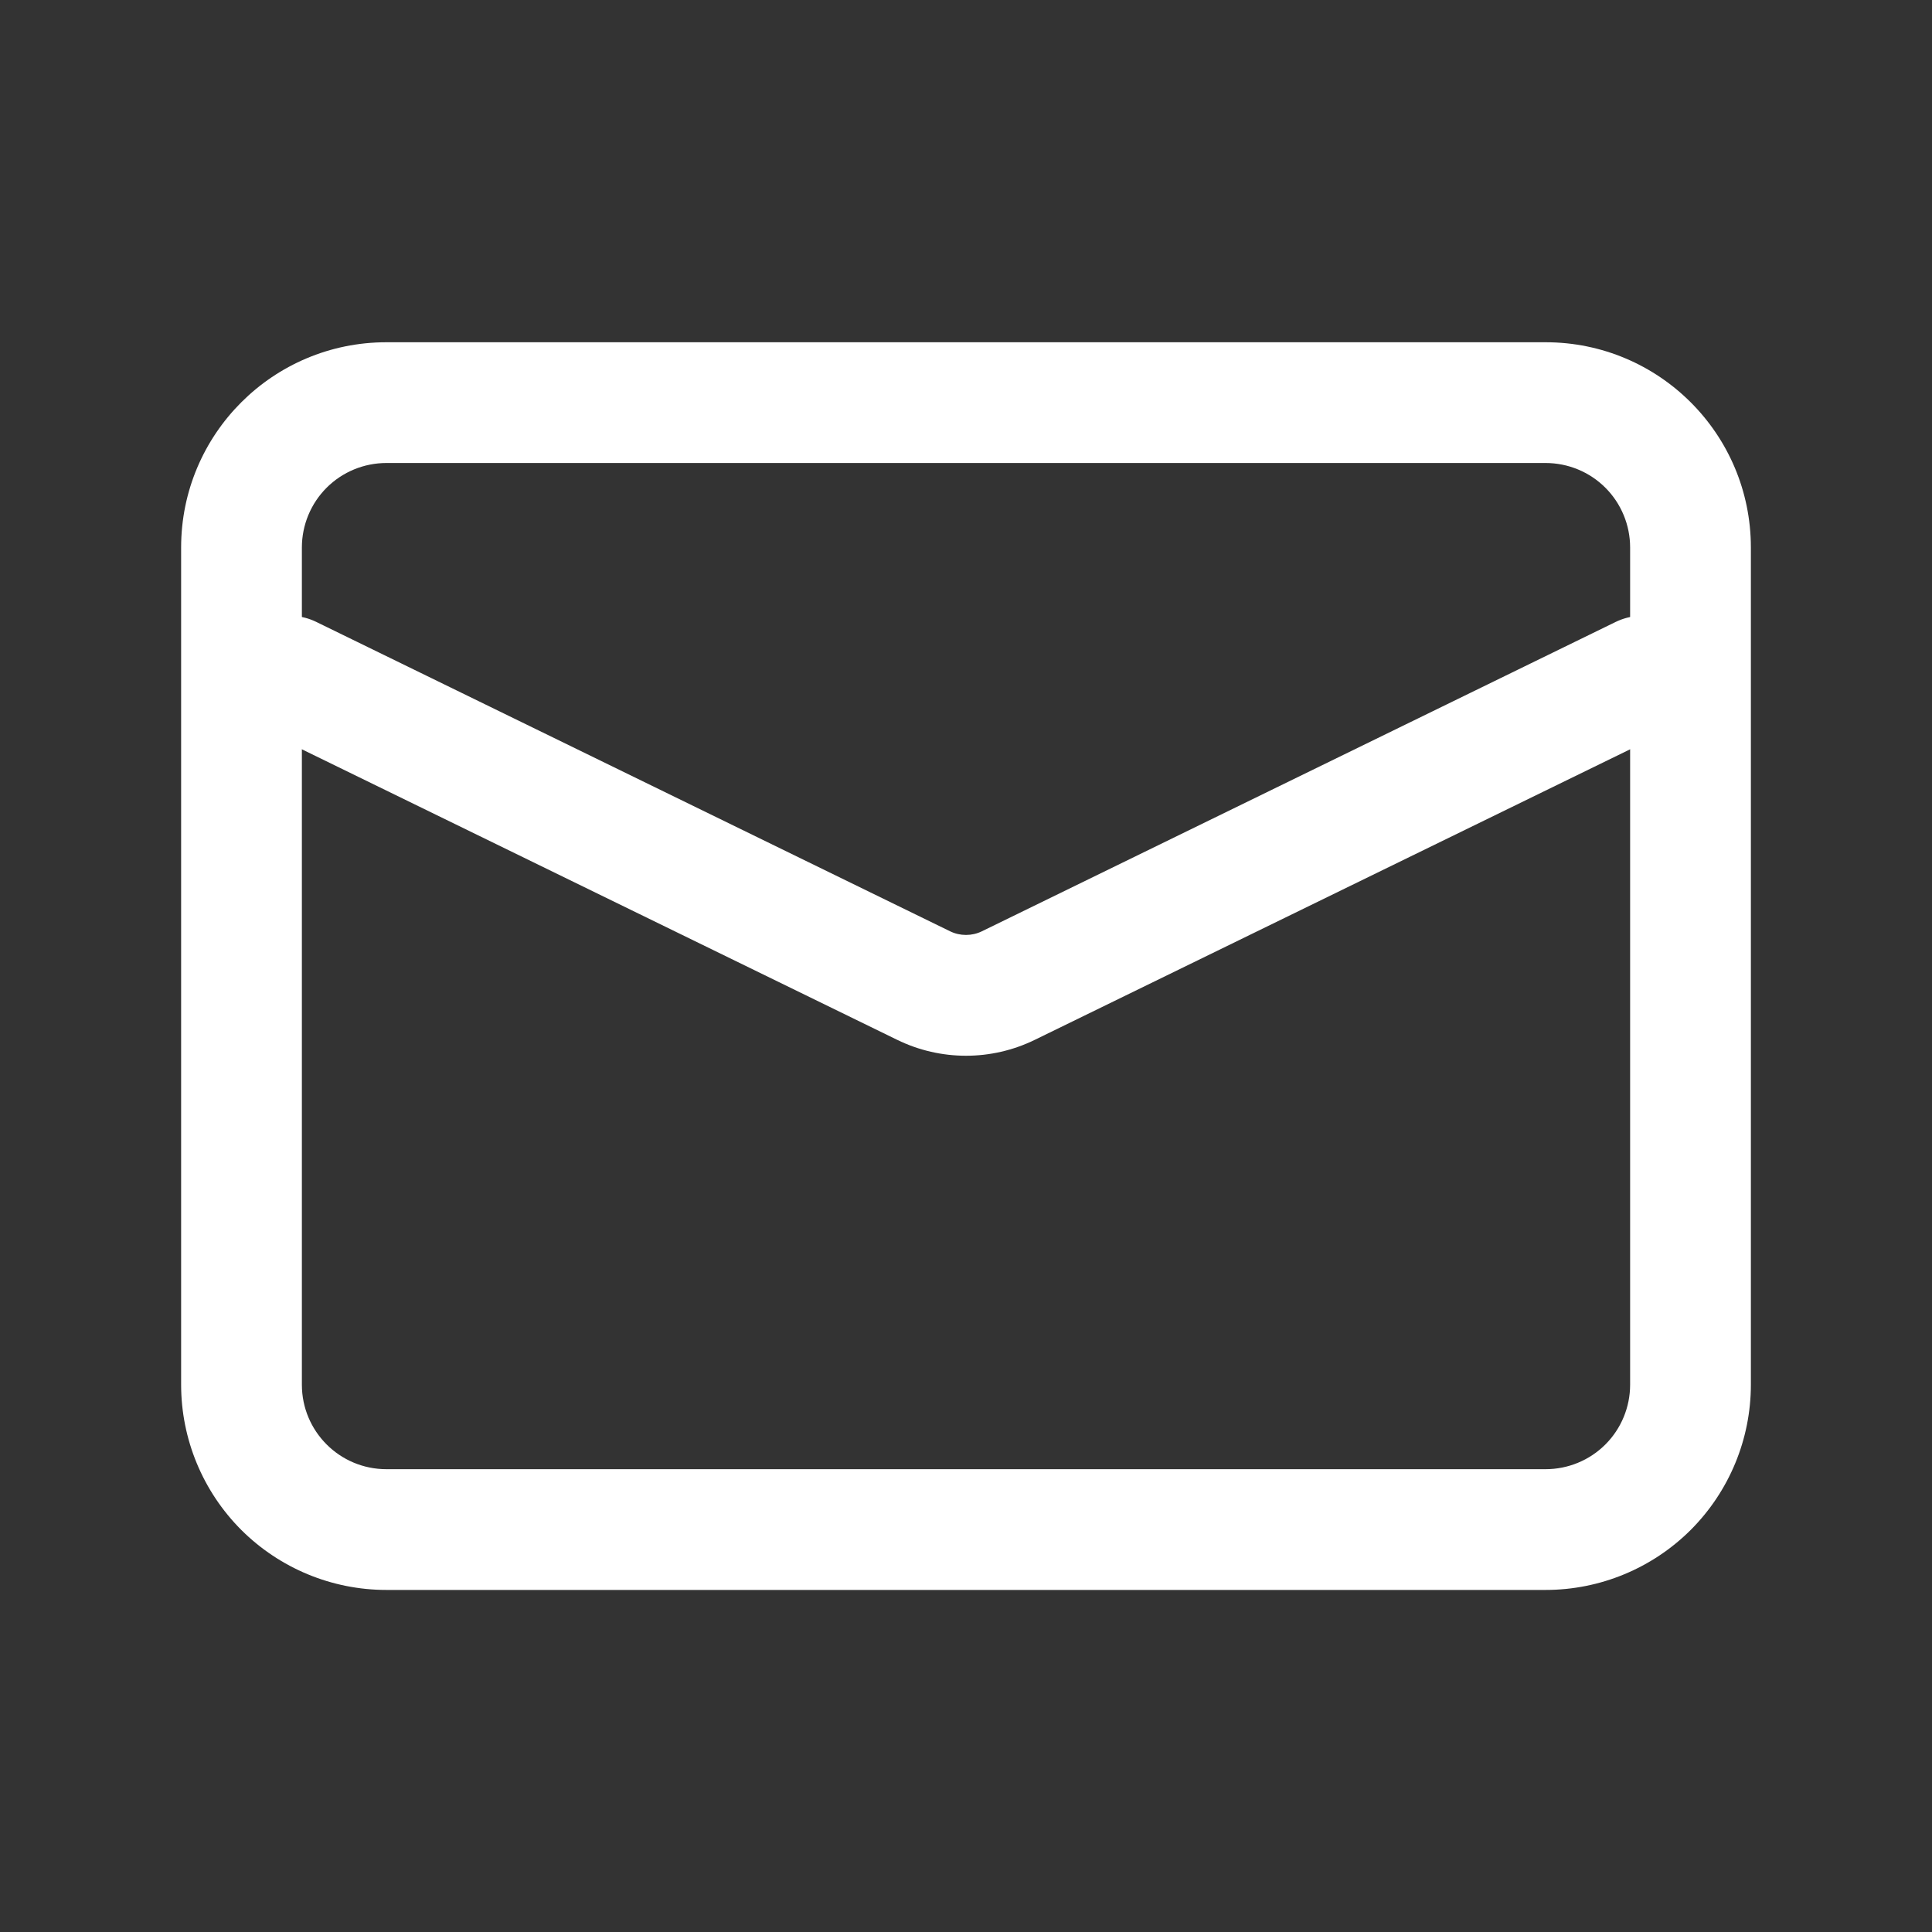
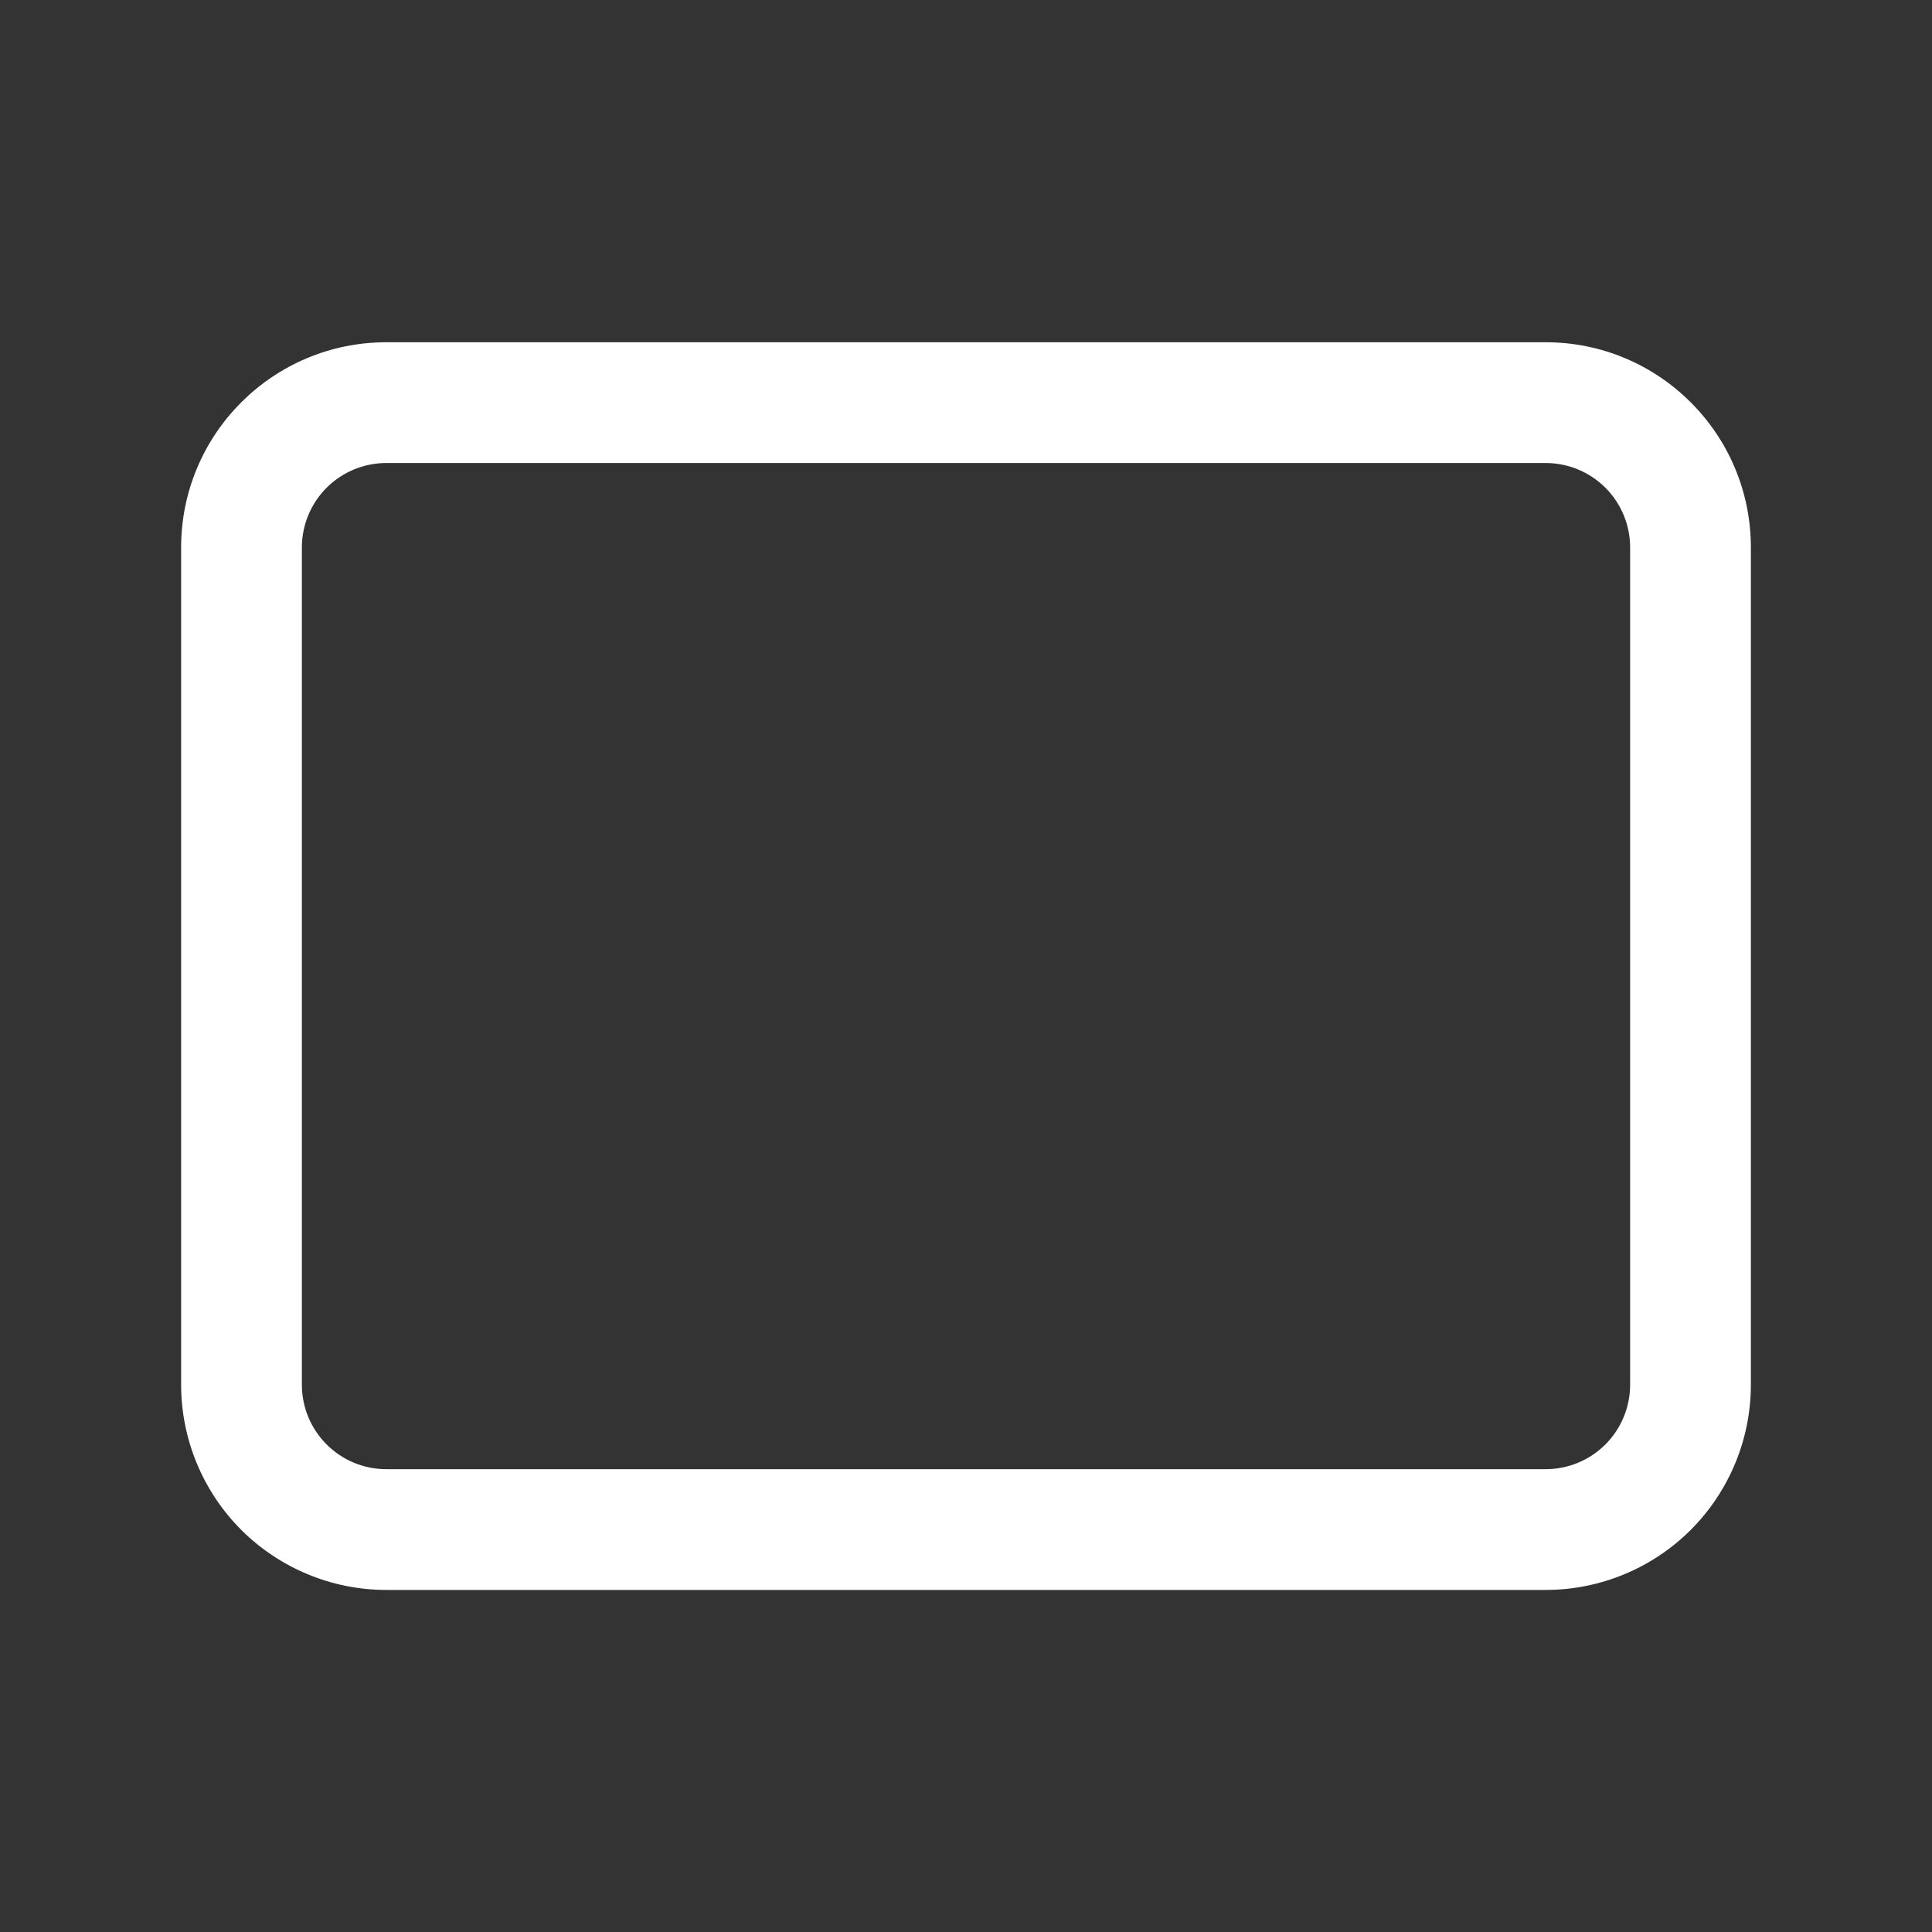
<svg xmlns="http://www.w3.org/2000/svg" width="20" height="20" viewBox="0 0 20 20" fill="none">
  <rect x="0" y="0" width="20" height="20" fill="#333333" stroke="none" />
  <path d="M4 16.459C3.436 16.459 2.896 16.235 2.497 15.837C2.099 15.438 1.875 14.898 1.875 14.334V5.668C1.875 4.494 2.826 3.543 4 3.543H16C17.174 3.543 18.125 4.494 18.125 5.668V14.334C18.125 14.898 17.901 15.438 17.503 15.837C17.104 16.235 16.564 16.459 16 16.459H4ZM4 15.209H16C16.232 15.209 16.455 15.117 16.619 14.953C16.783 14.789 16.875 14.566 16.875 14.334V5.668C16.875 5.436 16.783 5.213 16.619 5.049C16.455 4.885 16.232 4.793 16 4.793H4C3.768 4.793 3.545 4.885 3.381 5.049C3.217 5.213 3.125 5.436 3.125 5.668V14.334C3.125 14.818 3.517 15.209 4 15.209Z" fill="white" />
-   <path d="M2.726 7.562C2.577 7.489 2.463 7.36 2.409 7.204C2.355 7.047 2.366 6.875 2.438 6.726C2.511 6.577 2.64 6.463 2.797 6.409C2.953 6.355 3.125 6.365 3.274 6.438L9.836 9.641C9.939 9.691 10.061 9.691 10.164 9.641L16.726 6.438C16.8 6.402 16.88 6.381 16.962 6.376C17.044 6.371 17.126 6.382 17.204 6.409C17.282 6.436 17.353 6.477 17.415 6.532C17.476 6.586 17.526 6.652 17.562 6.726C17.598 6.8 17.619 6.88 17.624 6.962C17.629 7.044 17.618 7.126 17.591 7.204C17.565 7.281 17.523 7.353 17.468 7.414C17.414 7.476 17.348 7.526 17.274 7.562L10.713 10.764C10.263 10.984 9.737 10.984 9.287 10.764L2.726 7.562Z" fill="white" />
</svg>